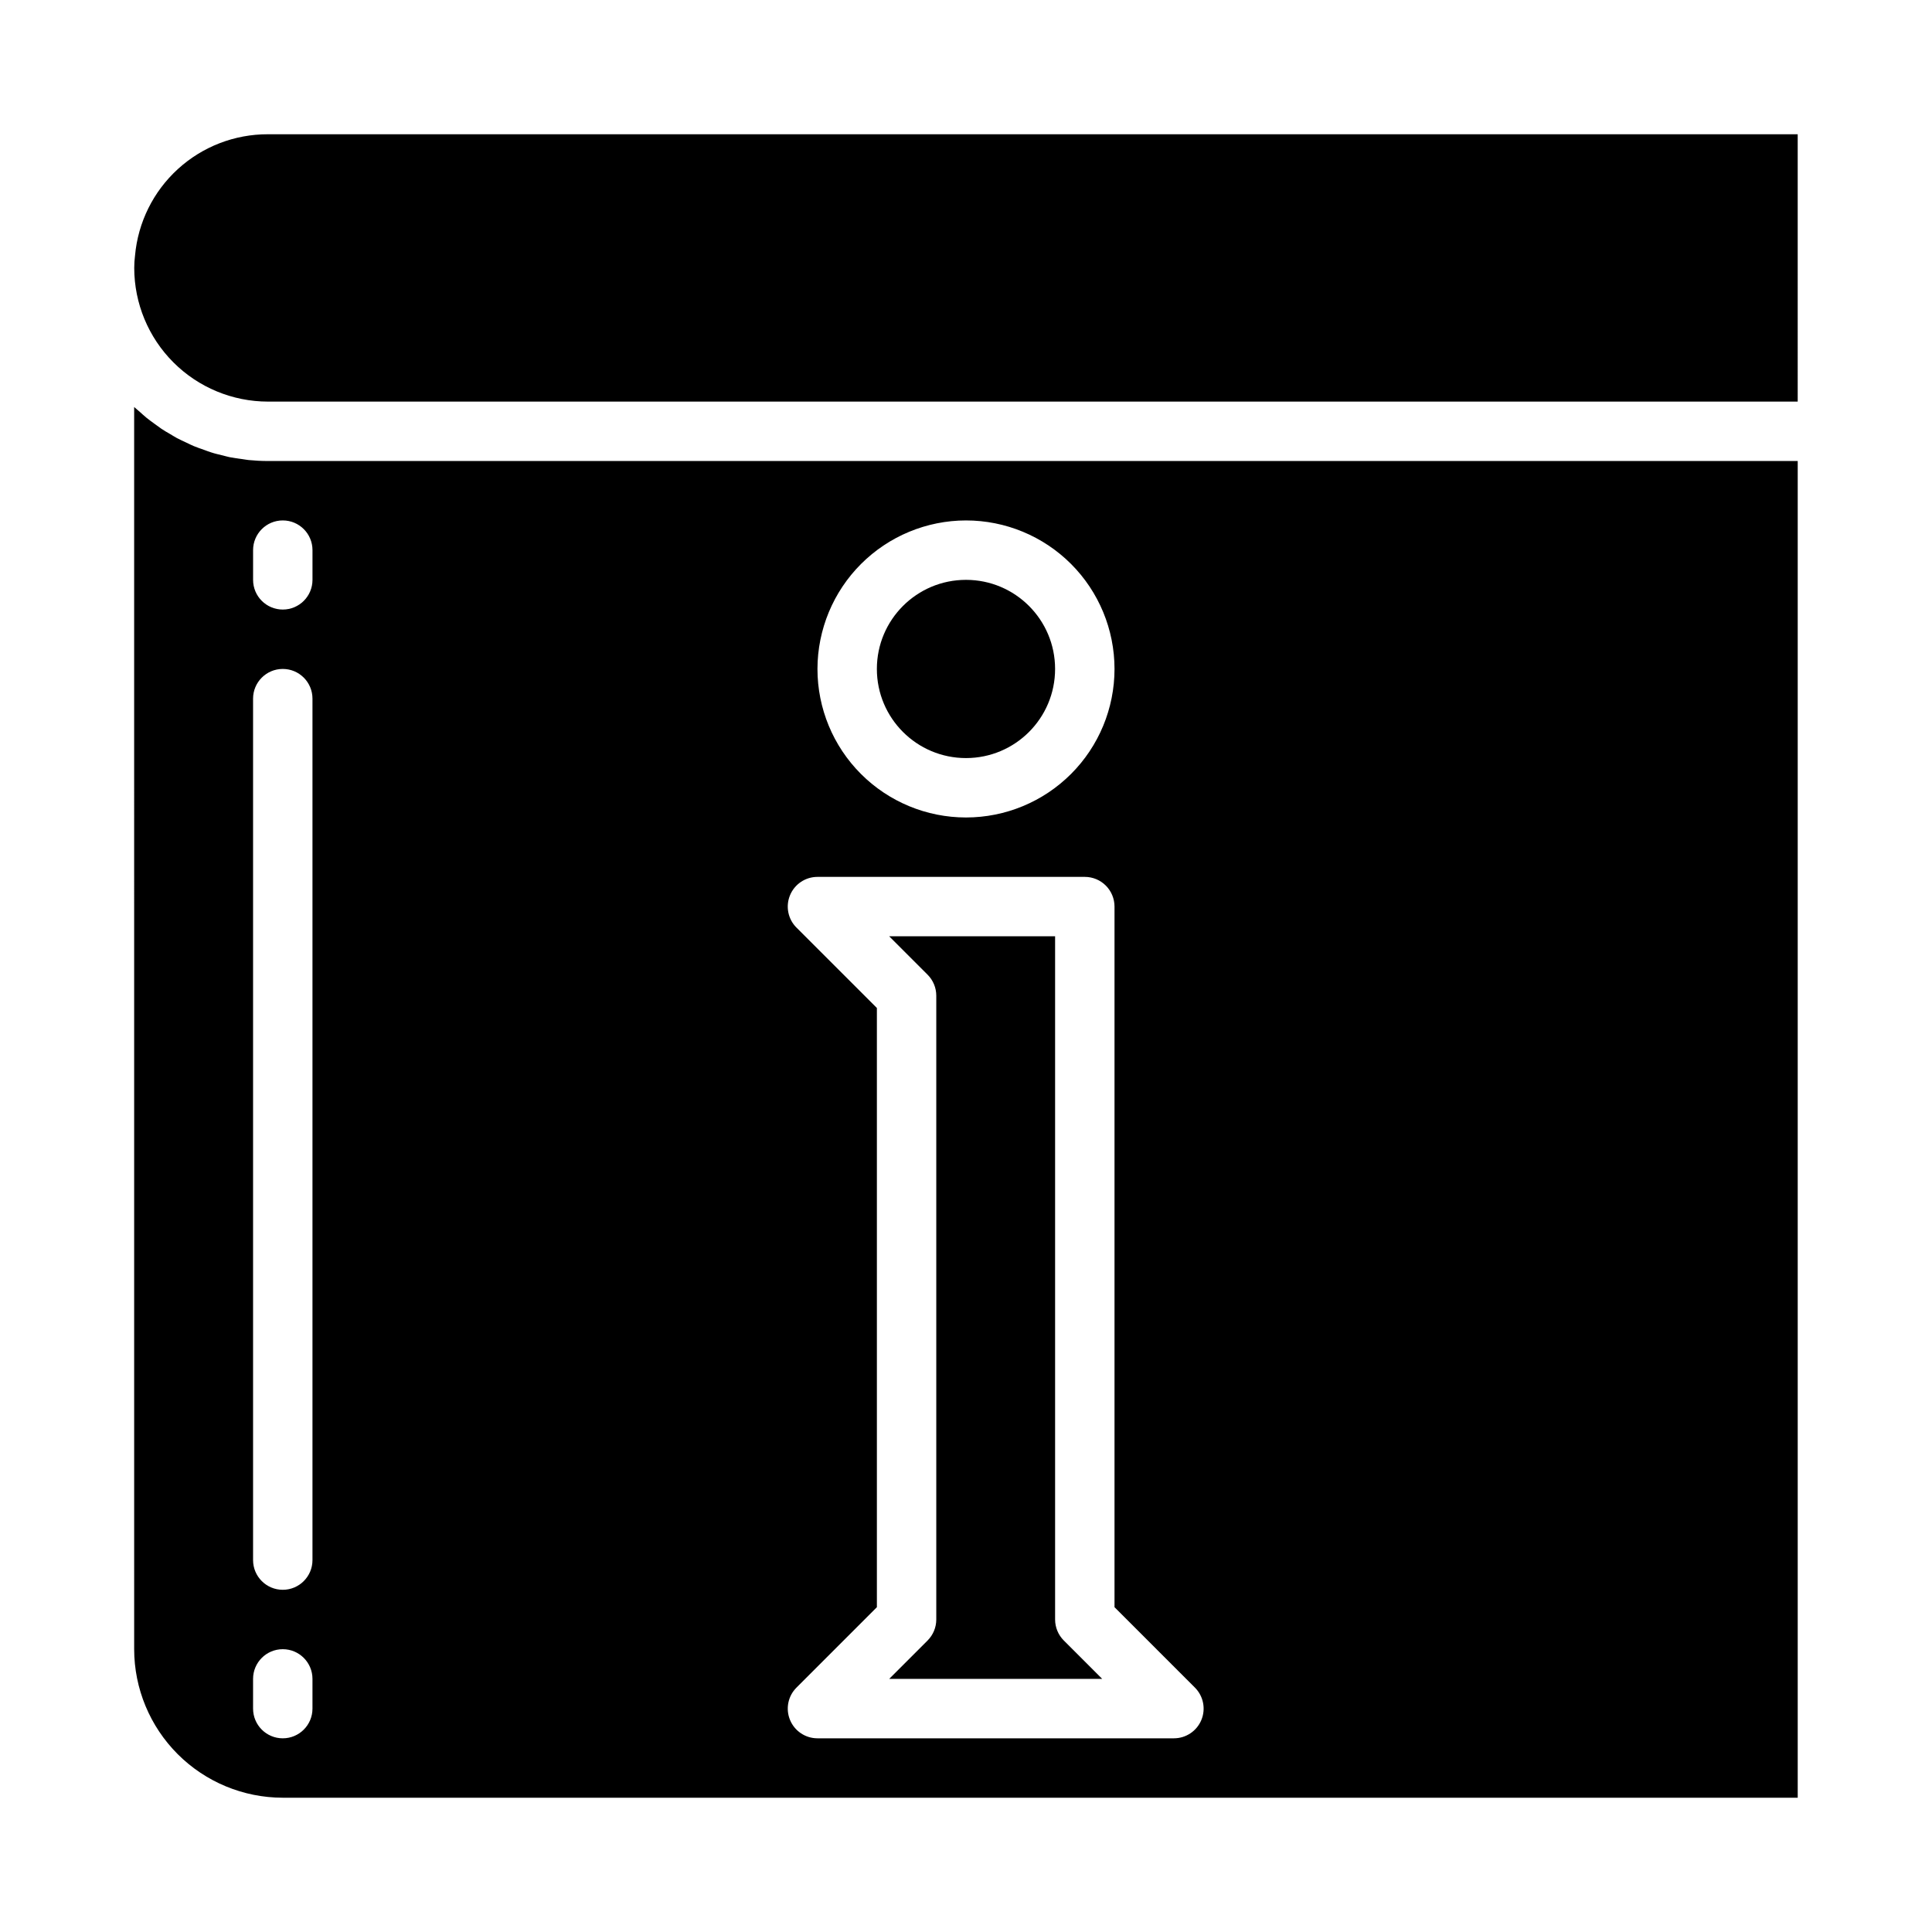
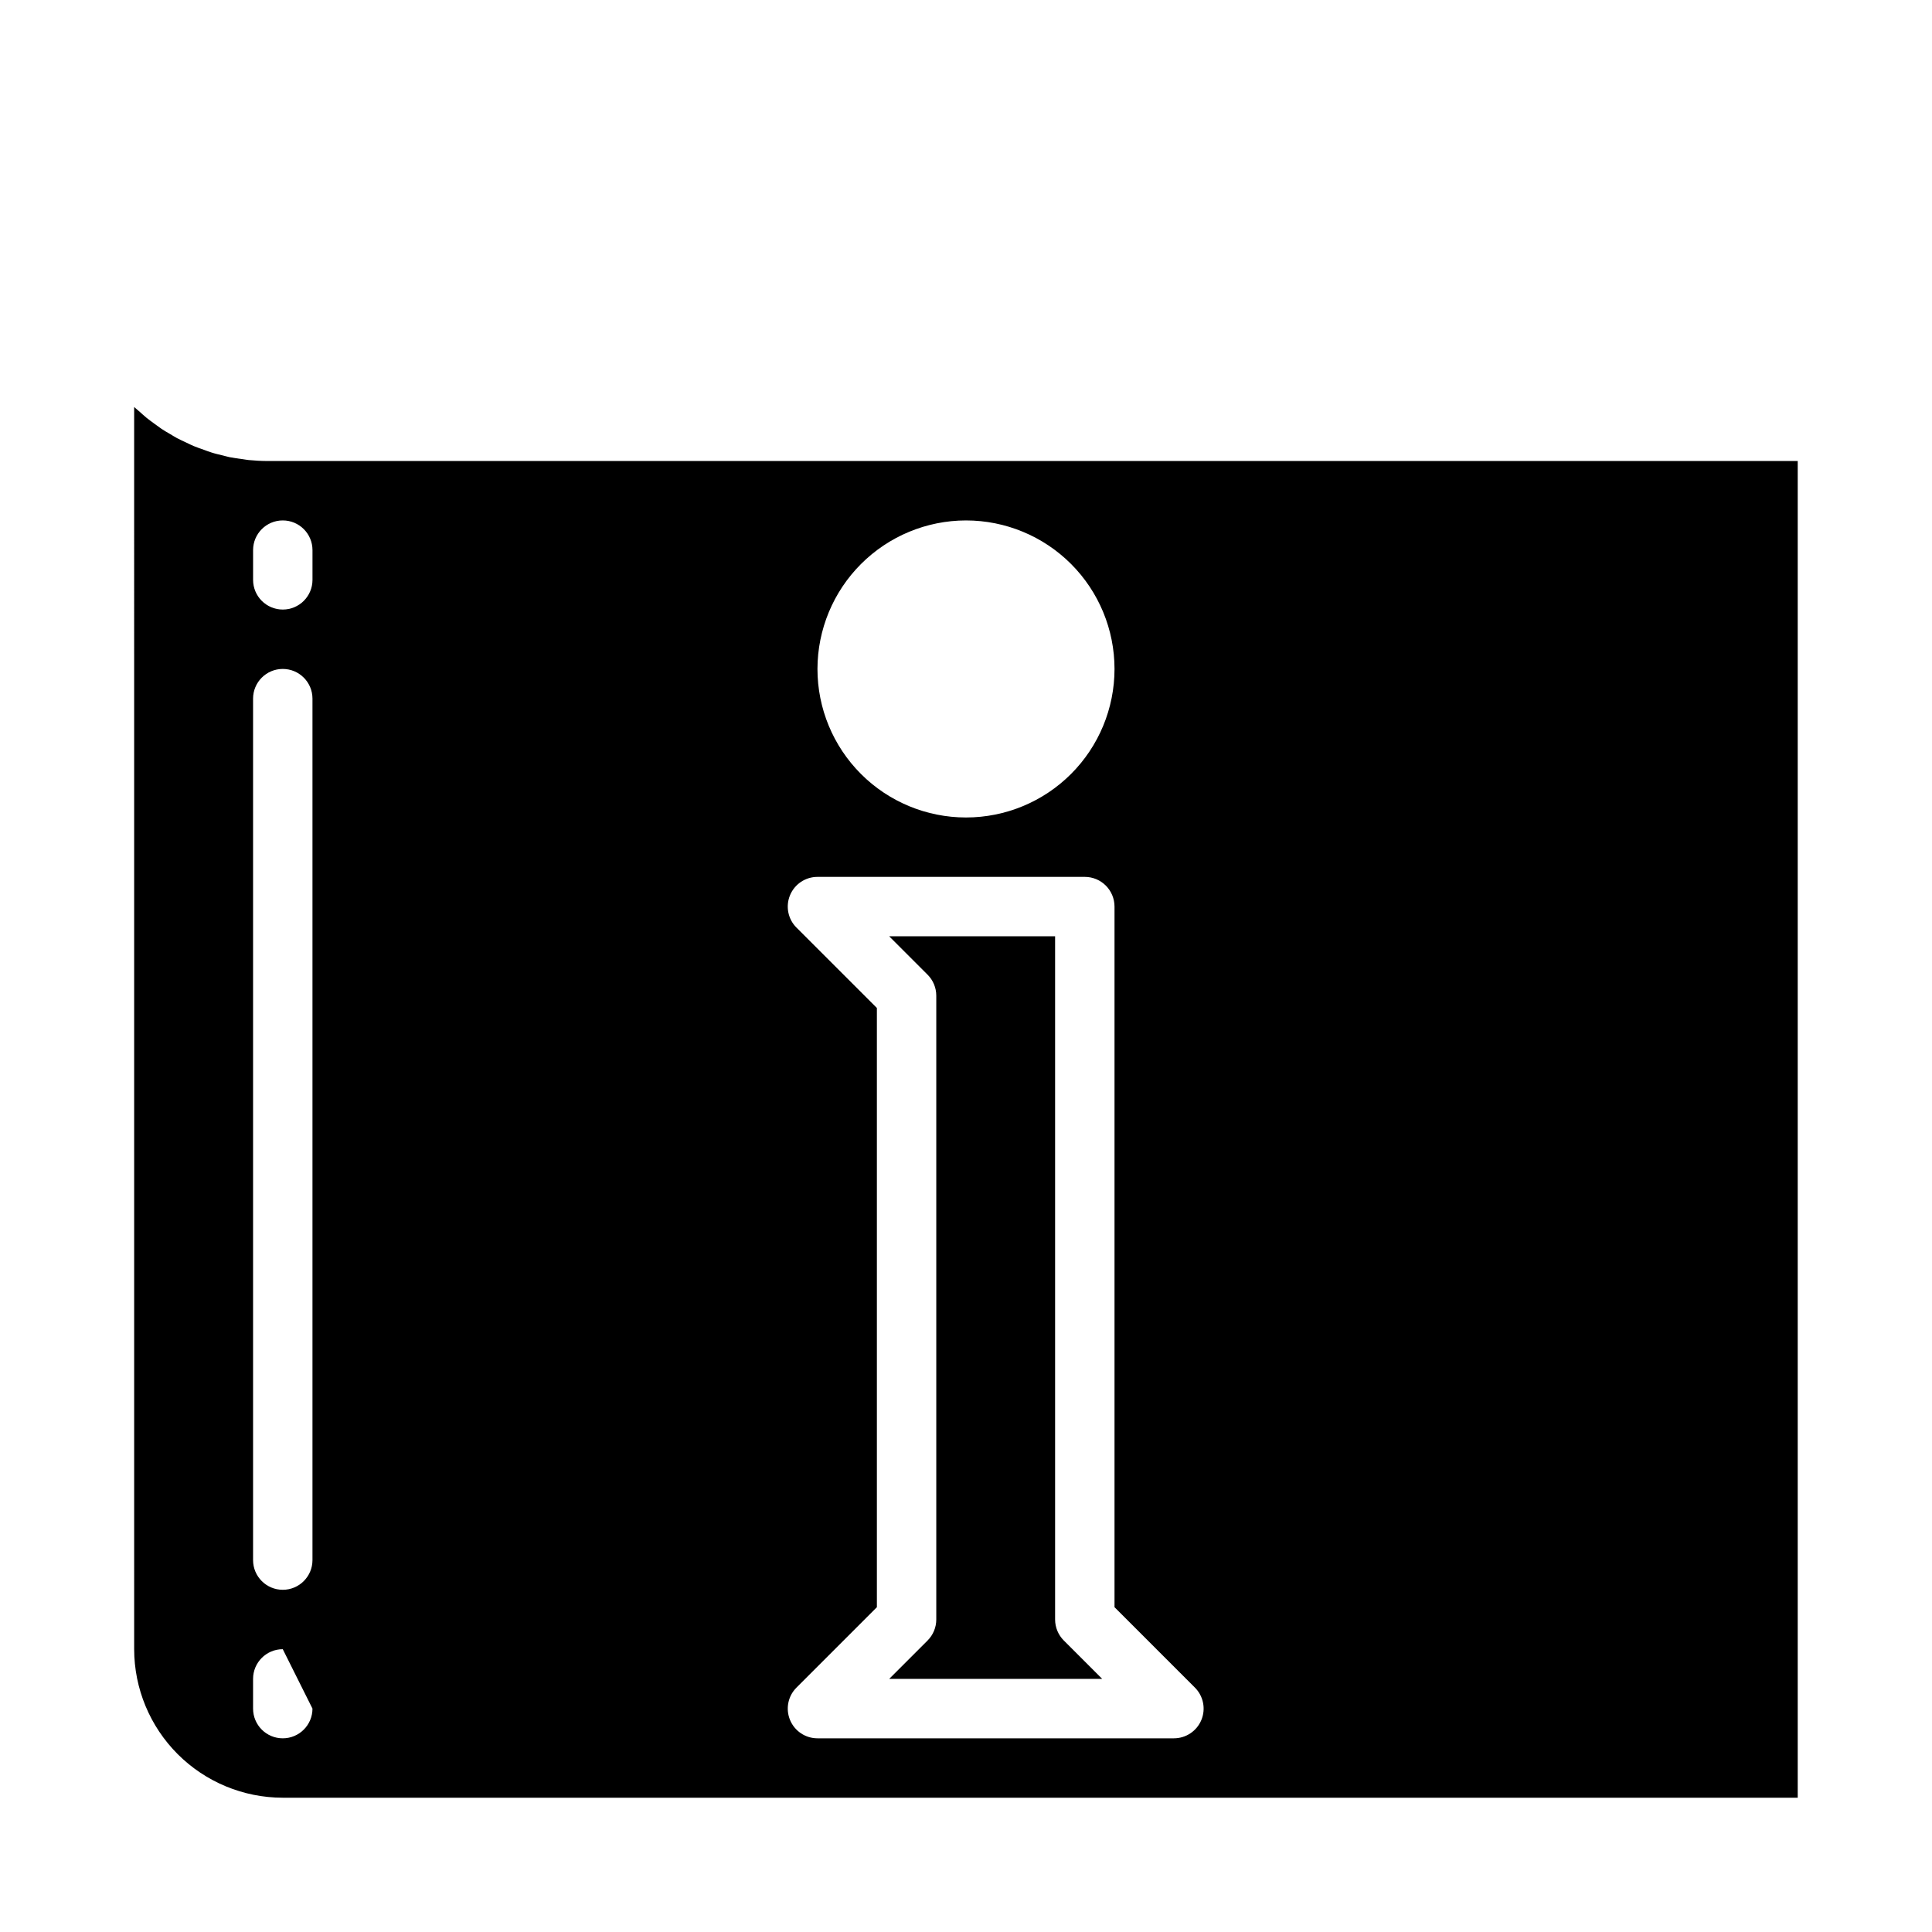
<svg xmlns="http://www.w3.org/2000/svg" fill="#000000" width="800px" height="800px" version="1.1" viewBox="144 144 512 512">
  <g>
-     <path d="m423.61 321.28c0 13.043-10.57 23.617-23.613 23.617s-23.617-10.574-23.617-23.617c0-13.043 10.574-23.613 23.617-23.613s23.613 10.57 23.613 23.613" />
    <path d="m389.82 578.75-10.18 10.176h56.457l-10.18-10.18 0.004 0.004c-1.477-1.477-2.309-3.481-2.309-5.566v-181.06h-43.973l10.18 10.18c1.477 1.477 2.305 3.477 2.305 5.566v165.31c0 2.086-0.828 4.09-2.305 5.566z" />
-     <path d="m209.84 265.91c-0.527-0.055-1.047-0.164-1.574-0.234-1.148-0.148-2.305-0.301-3.441-0.527-0.621-0.125-1.227-0.316-1.844-0.465-1.008-0.242-2.016-0.465-2.992-0.789-0.66-0.195-1.281-0.457-1.93-0.684-0.914-0.324-1.836-0.629-2.723-1-0.652-0.27-1.266-0.59-1.906-0.891-0.852-0.395-1.699-0.789-2.519-1.211-0.645-0.348-1.258-0.746-1.891-1.117-0.789-0.457-1.574-0.898-2.281-1.387-0.707-0.488-1.211-0.875-1.82-1.316-0.605-0.441-1.418-1.023-2.094-1.574s-1.133-0.992-1.699-1.496-1.055-0.883-1.574-1.355l0.004 329.19c0.012 10.434 4.164 20.441 11.543 27.82 7.379 7.375 17.383 11.527 27.816 11.539h401.5v-354.24h-405.41c-1.742 0-3.465-0.098-5.164-0.262zm16.969 330.89c0 4.348-3.523 7.871-7.871 7.871s-7.871-3.523-7.871-7.871v-7.875c0-4.348 3.523-7.871 7.871-7.871s7.871 3.523 7.871 7.871zm0-39.359v-0.004c0 4.348-3.523 7.875-7.871 7.875s-7.871-3.527-7.871-7.875v-228.29c0-4.348 3.523-7.871 7.871-7.871s7.871 3.523 7.871 7.871zm173.19-275.52c10.438 0 20.449 4.148 27.832 11.527 7.379 7.383 11.527 17.395 11.527 27.832 0 10.441-4.148 20.453-11.527 27.832-7.383 7.383-17.395 11.527-27.832 11.527-10.441 0-20.453-4.144-27.832-11.527-7.383-7.379-11.531-17.391-11.531-27.832 0.016-10.434 4.164-20.438 11.543-27.816 7.379-7.379 17.383-11.531 27.82-11.543zm-44.926 107.9c-2.254-2.25-2.926-5.637-1.707-8.578 1.219-2.941 4.086-4.859 7.269-4.859h70.852c2.086 0 4.09 0.828 5.566 2.305 1.473 1.477 2.305 3.481 2.305 5.566v185.67l21.309 21.309c2.25 2.25 2.926 5.637 1.707 8.578s-4.09 4.859-7.273 4.859h-94.465c-3.184 0-6.051-1.918-7.269-4.859s-0.547-6.328 1.707-8.578l21.309-21.309v-158.8zm-128.26-100.03v7.875c0 4.348-3.523 7.871-7.871 7.871s-7.871-3.523-7.871-7.871v-7.875c0-4.348 3.523-7.871 7.871-7.871s7.871 3.523 7.871 7.871z" />
-     <path d="m620.41 179.58h-405.41c-8.828-0.02-17.34 3.269-23.859 9.223-6.519 5.949-10.57 14.129-11.355 22.918-0.141 1.09-0.211 2.188-0.211 3.285 0.012 9.391 3.746 18.395 10.387 25.035s15.645 10.375 25.039 10.387h405.41z" />
+     <path d="m209.84 265.91c-0.527-0.055-1.047-0.164-1.574-0.234-1.148-0.148-2.305-0.301-3.441-0.527-0.621-0.125-1.227-0.316-1.844-0.465-1.008-0.242-2.016-0.465-2.992-0.789-0.66-0.195-1.281-0.457-1.93-0.684-0.914-0.324-1.836-0.629-2.723-1-0.652-0.27-1.266-0.59-1.906-0.891-0.852-0.395-1.699-0.789-2.519-1.211-0.645-0.348-1.258-0.746-1.891-1.117-0.789-0.457-1.574-0.898-2.281-1.387-0.707-0.488-1.211-0.875-1.82-1.316-0.605-0.441-1.418-1.023-2.094-1.574s-1.133-0.992-1.699-1.496-1.055-0.883-1.574-1.355l0.004 329.19c0.012 10.434 4.164 20.441 11.543 27.82 7.379 7.375 17.383 11.527 27.816 11.539h401.5v-354.24h-405.41c-1.742 0-3.465-0.098-5.164-0.262zm16.969 330.89c0 4.348-3.523 7.871-7.871 7.871s-7.871-3.523-7.871-7.871v-7.875c0-4.348 3.523-7.871 7.871-7.871zm0-39.359v-0.004c0 4.348-3.523 7.875-7.871 7.875s-7.871-3.527-7.871-7.875v-228.29c0-4.348 3.523-7.871 7.871-7.871s7.871 3.523 7.871 7.871zm173.19-275.52c10.438 0 20.449 4.148 27.832 11.527 7.379 7.383 11.527 17.395 11.527 27.832 0 10.441-4.148 20.453-11.527 27.832-7.383 7.383-17.395 11.527-27.832 11.527-10.441 0-20.453-4.144-27.832-11.527-7.383-7.379-11.531-17.391-11.531-27.832 0.016-10.434 4.164-20.438 11.543-27.816 7.379-7.379 17.383-11.531 27.82-11.543zm-44.926 107.9c-2.254-2.25-2.926-5.637-1.707-8.578 1.219-2.941 4.086-4.859 7.269-4.859h70.852c2.086 0 4.09 0.828 5.566 2.305 1.473 1.477 2.305 3.481 2.305 5.566v185.67l21.309 21.309c2.25 2.25 2.926 5.637 1.707 8.578s-4.09 4.859-7.273 4.859h-94.465c-3.184 0-6.051-1.918-7.269-4.859s-0.547-6.328 1.707-8.578l21.309-21.309v-158.8zm-128.26-100.03v7.875c0 4.348-3.523 7.871-7.871 7.871s-7.871-3.523-7.871-7.871v-7.875c0-4.348 3.523-7.871 7.871-7.871s7.871 3.523 7.871 7.871z" />
  </g>
</svg>